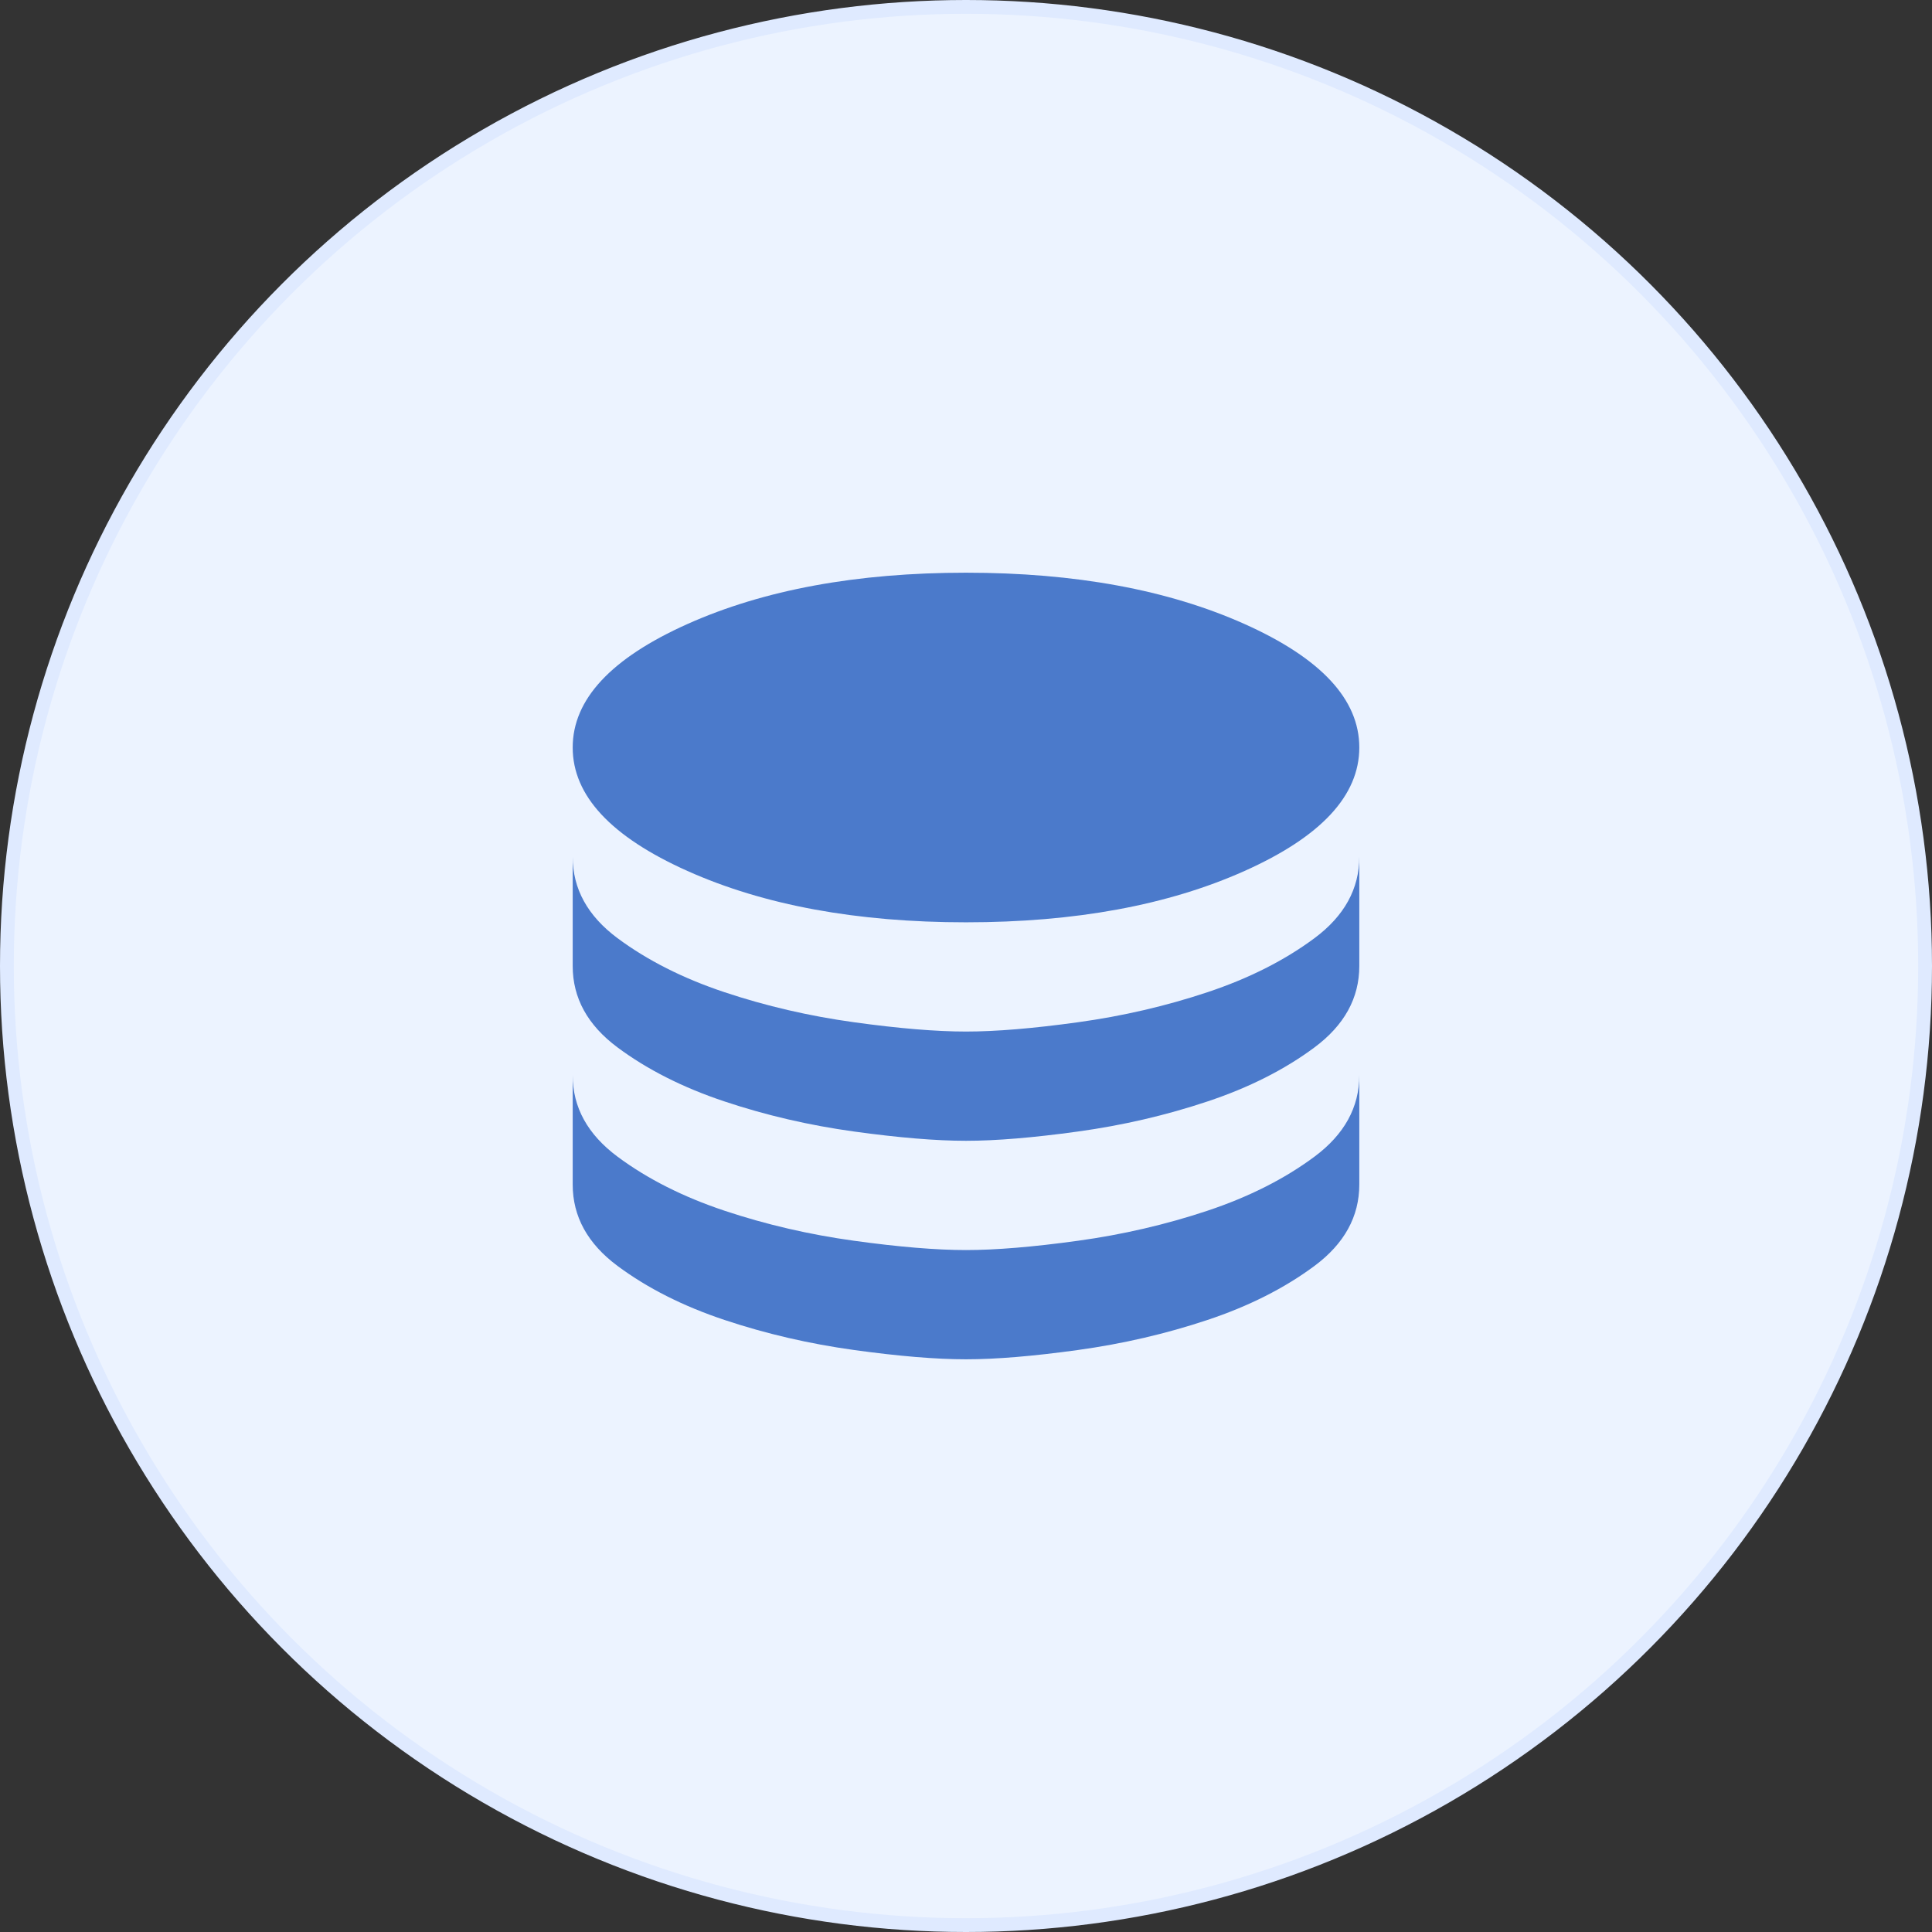
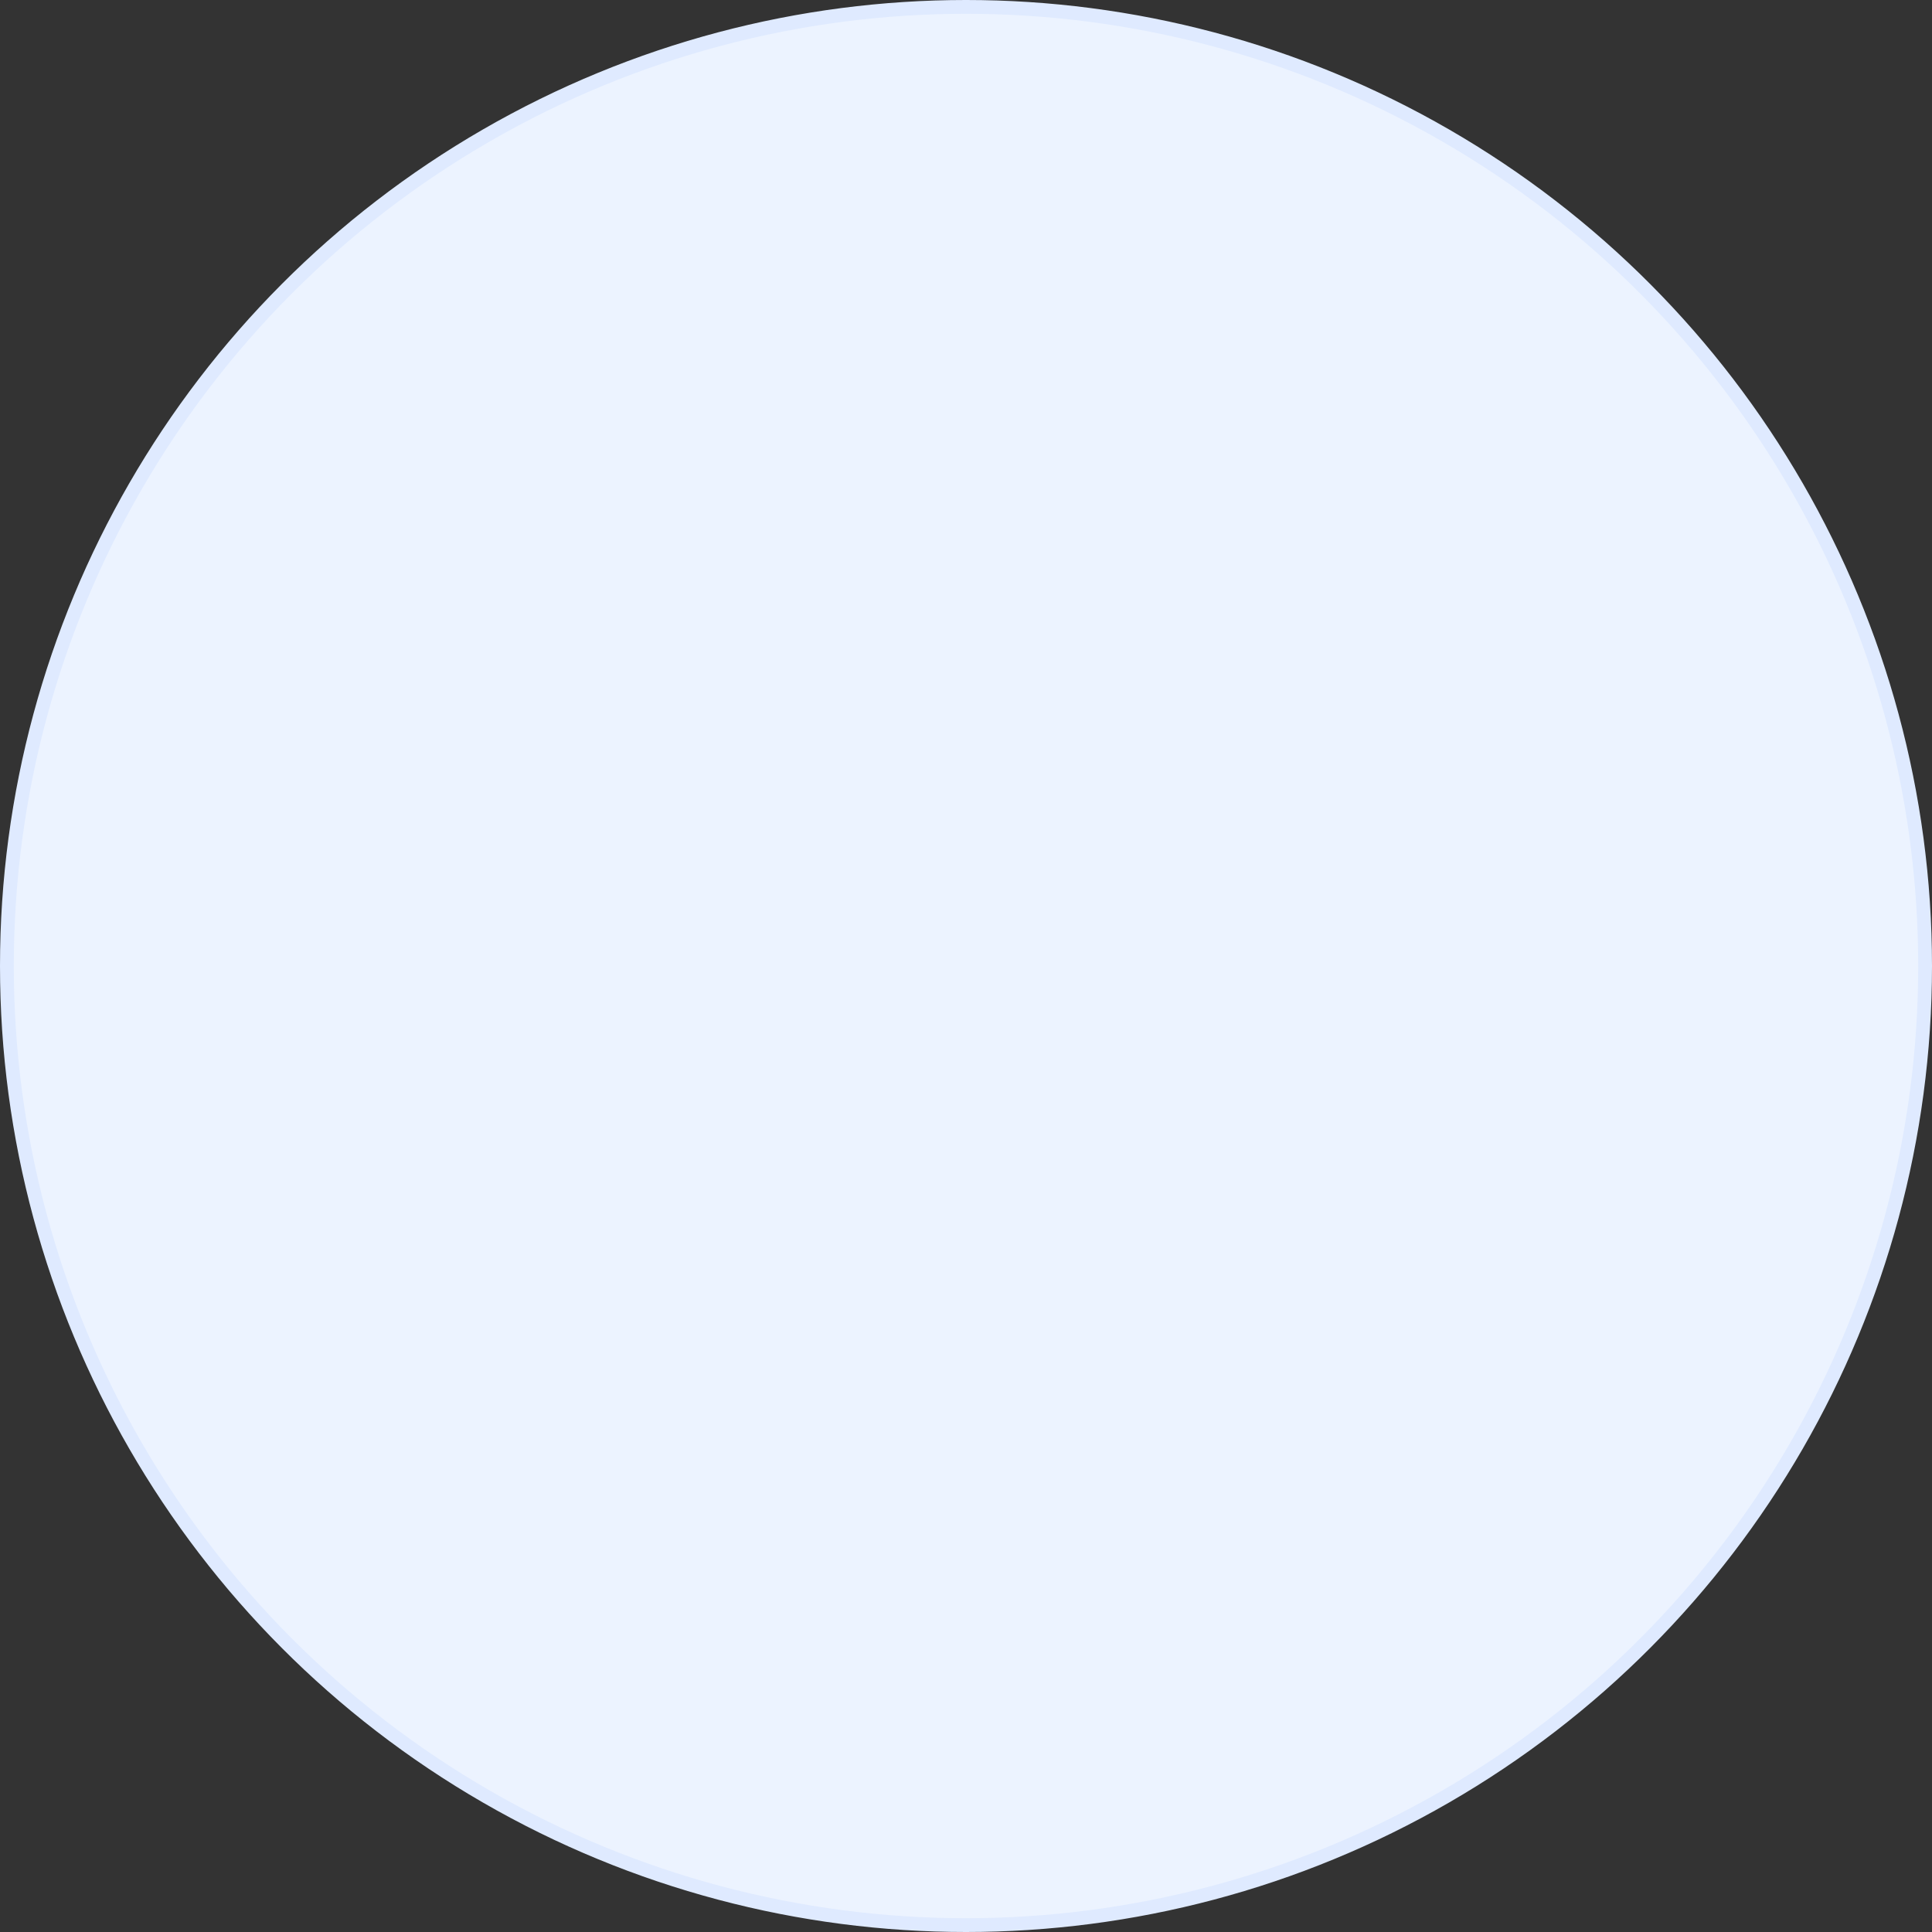
<svg xmlns="http://www.w3.org/2000/svg" width="70" height="70" viewBox="0 0 70 70" fill="none">
  <rect x="0" y="0" width="70" height="70" fill="#333333" stroke="none" />
  <circle cx="35" cy="35" r="34.75" fill="#ECF3FF" stroke="#DFEAFF" stroke-width="0.5" />
-   <path d="M35 33.417C38.958 33.417 42.323 32.797 45.094 31.556C47.865 30.316 49.25 28.825 49.25 27.083C49.25 25.342 47.865 23.851 45.094 22.61C42.323 21.37 38.958 20.75 35 20.75C31.042 20.75 27.677 21.37 24.906 22.61C22.135 23.851 20.75 25.342 20.75 27.083C20.75 28.825 22.135 30.316 24.906 31.556C27.677 32.797 31.042 33.417 35 33.417ZM35 37.375C36.082 37.375 37.434 37.263 39.057 37.038C40.68 36.814 42.244 36.451 43.748 35.95C45.252 35.449 46.545 34.795 47.627 33.991C48.709 33.186 49.25 32.203 49.25 31.042V35C49.25 36.161 48.709 37.144 47.627 37.949C46.545 38.754 45.252 39.407 43.748 39.908C42.244 40.41 40.68 40.773 39.057 40.997C37.434 41.221 36.082 41.333 35 41.333C33.918 41.333 32.566 41.221 30.943 40.997C29.32 40.773 27.756 40.41 26.252 39.908C24.748 39.407 23.455 38.754 22.373 37.949C21.291 37.144 20.75 36.161 20.75 35V31.042C20.75 32.203 21.291 33.186 22.373 33.991C23.455 34.795 24.748 35.449 26.252 35.95C27.756 36.451 29.32 36.814 30.943 37.038C32.566 37.263 33.918 37.375 35 37.375ZM35 45.292C36.082 45.292 37.434 45.179 39.057 44.955C40.68 44.731 42.244 44.368 43.748 43.867C45.252 43.365 46.545 42.712 47.627 41.907C48.709 41.102 49.25 40.119 49.25 38.958V42.917C49.25 44.078 48.709 45.061 47.627 45.866C46.545 46.67 45.252 47.324 43.748 47.825C42.244 48.326 40.68 48.689 39.057 48.913C37.434 49.138 36.082 49.25 35 49.25C33.918 49.25 32.566 49.138 30.943 48.913C29.32 48.689 27.756 48.326 26.252 47.825C24.748 47.324 23.455 46.67 22.373 45.866C21.291 45.061 20.75 44.078 20.75 42.917V38.958C20.75 40.119 21.291 41.102 22.373 41.907C23.455 42.712 24.748 43.365 26.252 43.867C27.756 44.368 29.32 44.731 30.943 44.955C32.566 45.179 33.918 45.292 35 45.292Z" fill="#4B7ACB" />
</svg>